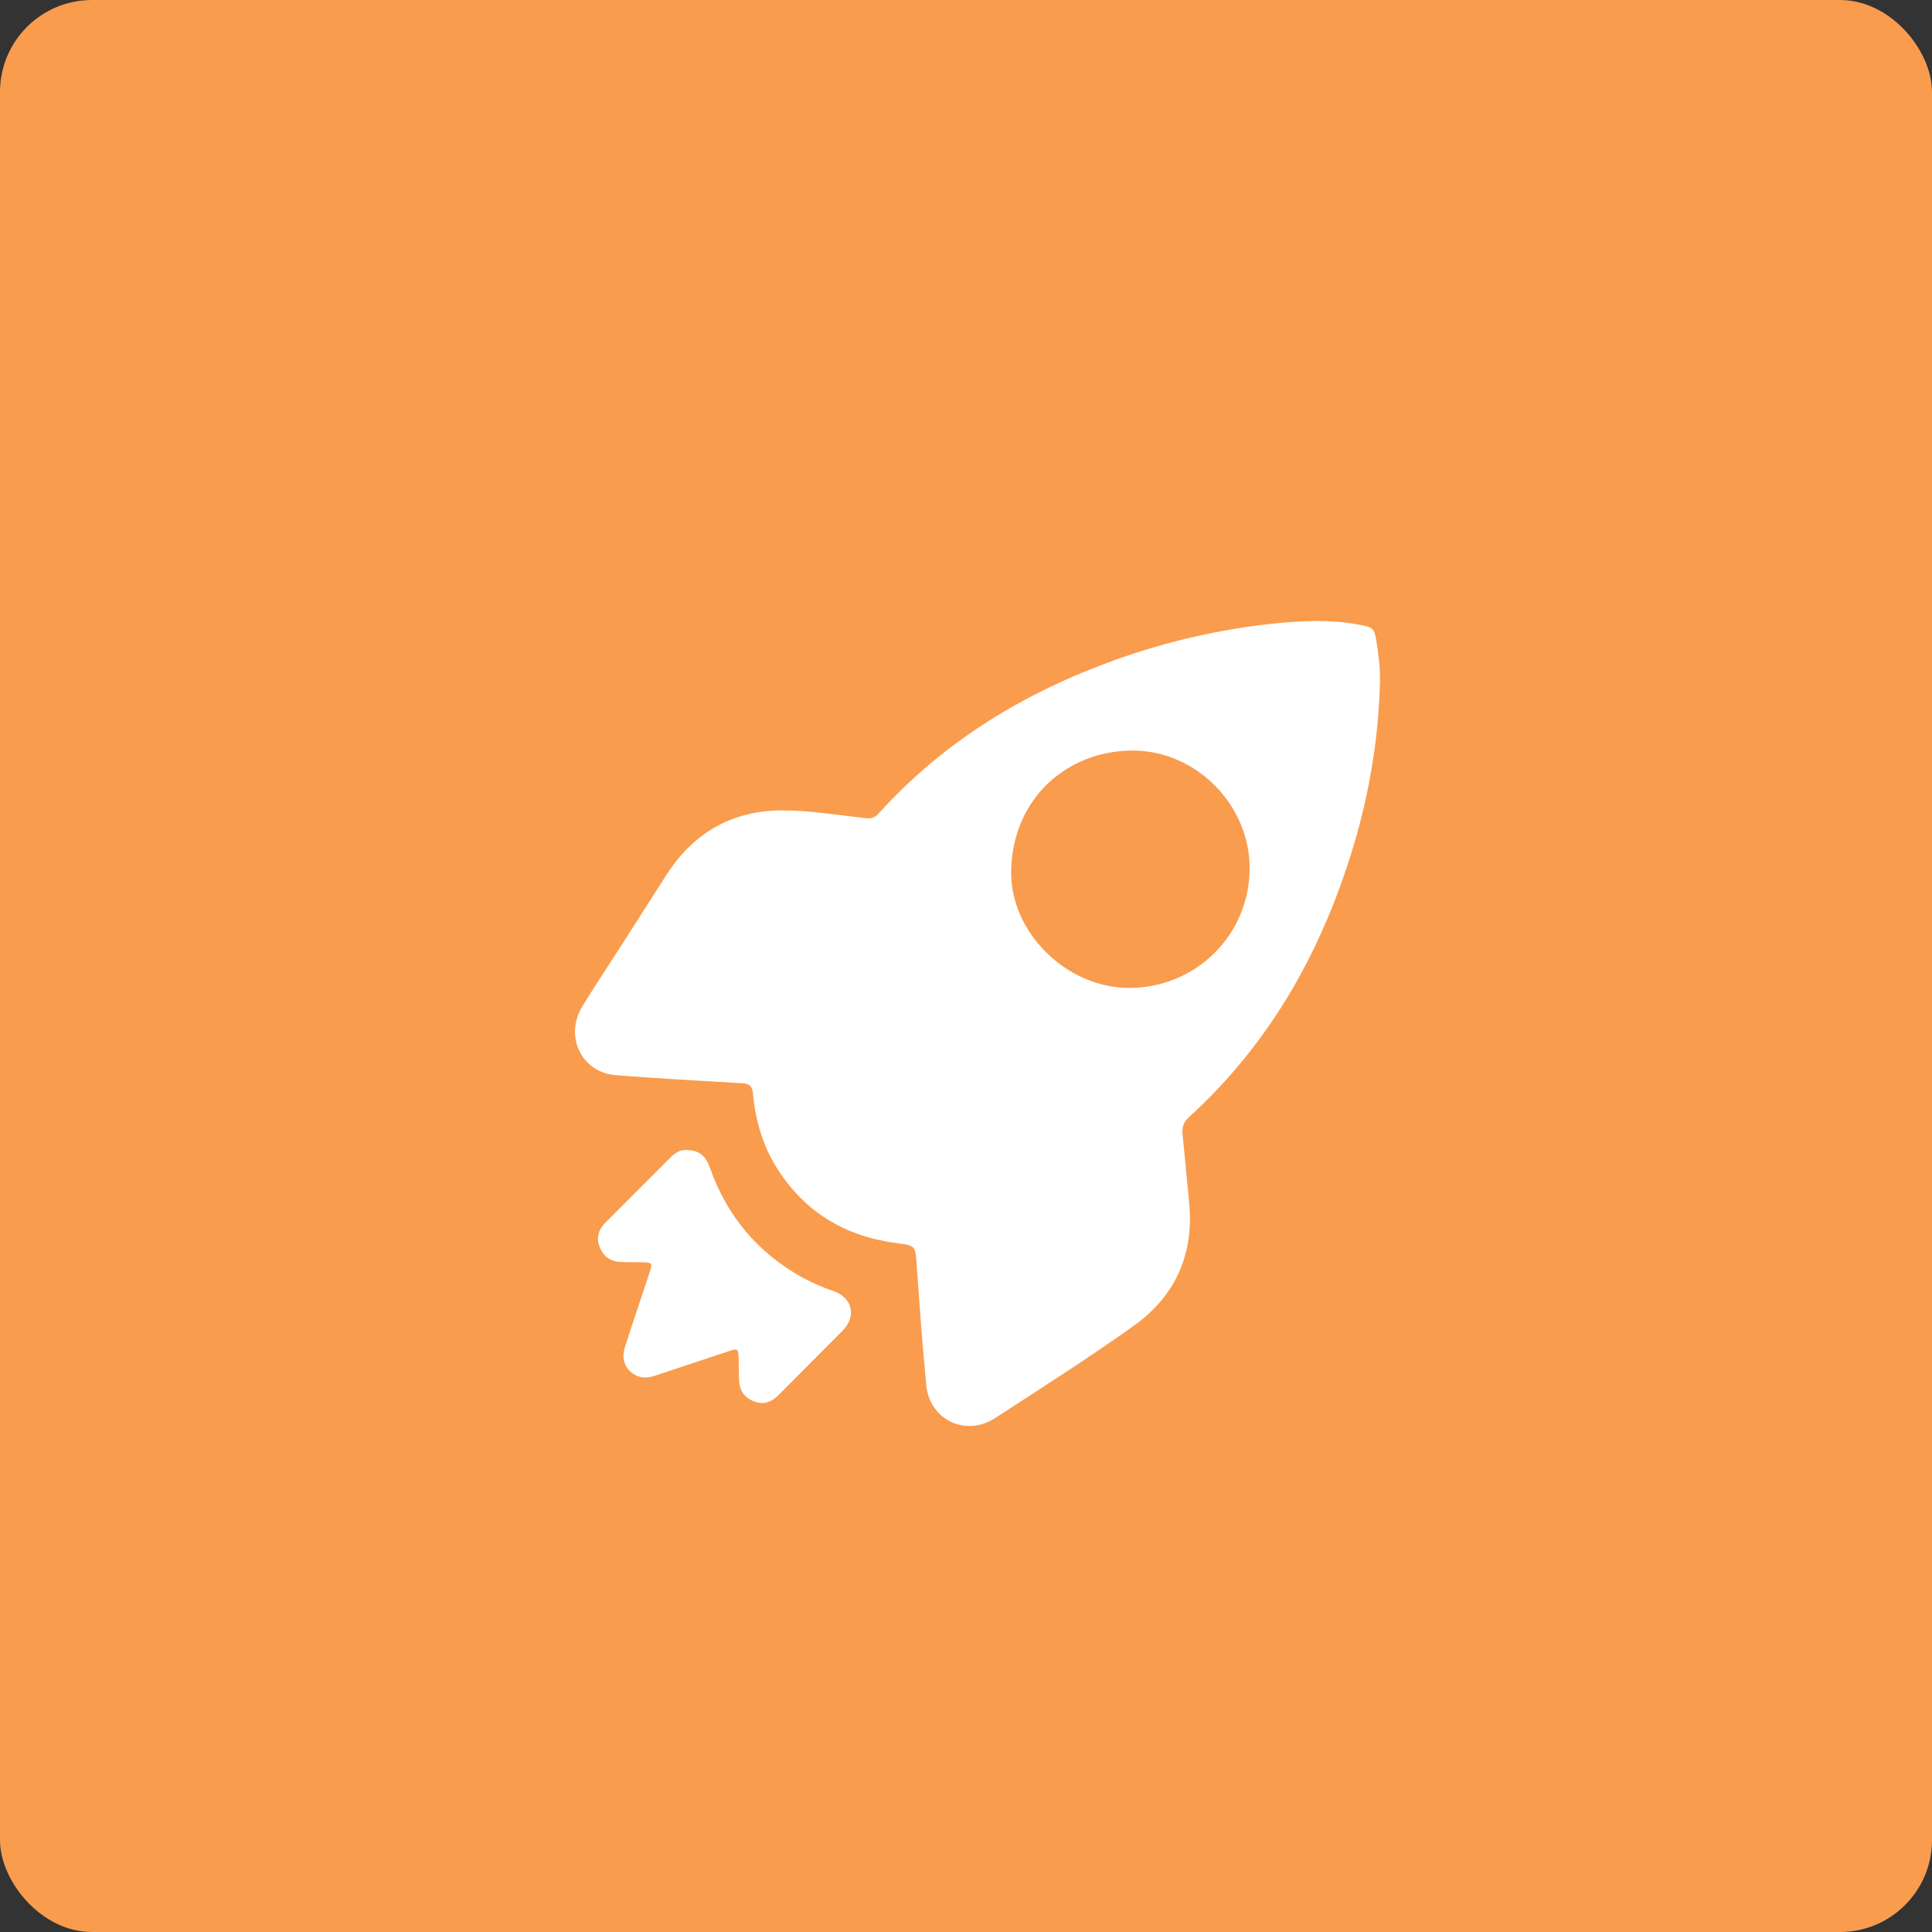
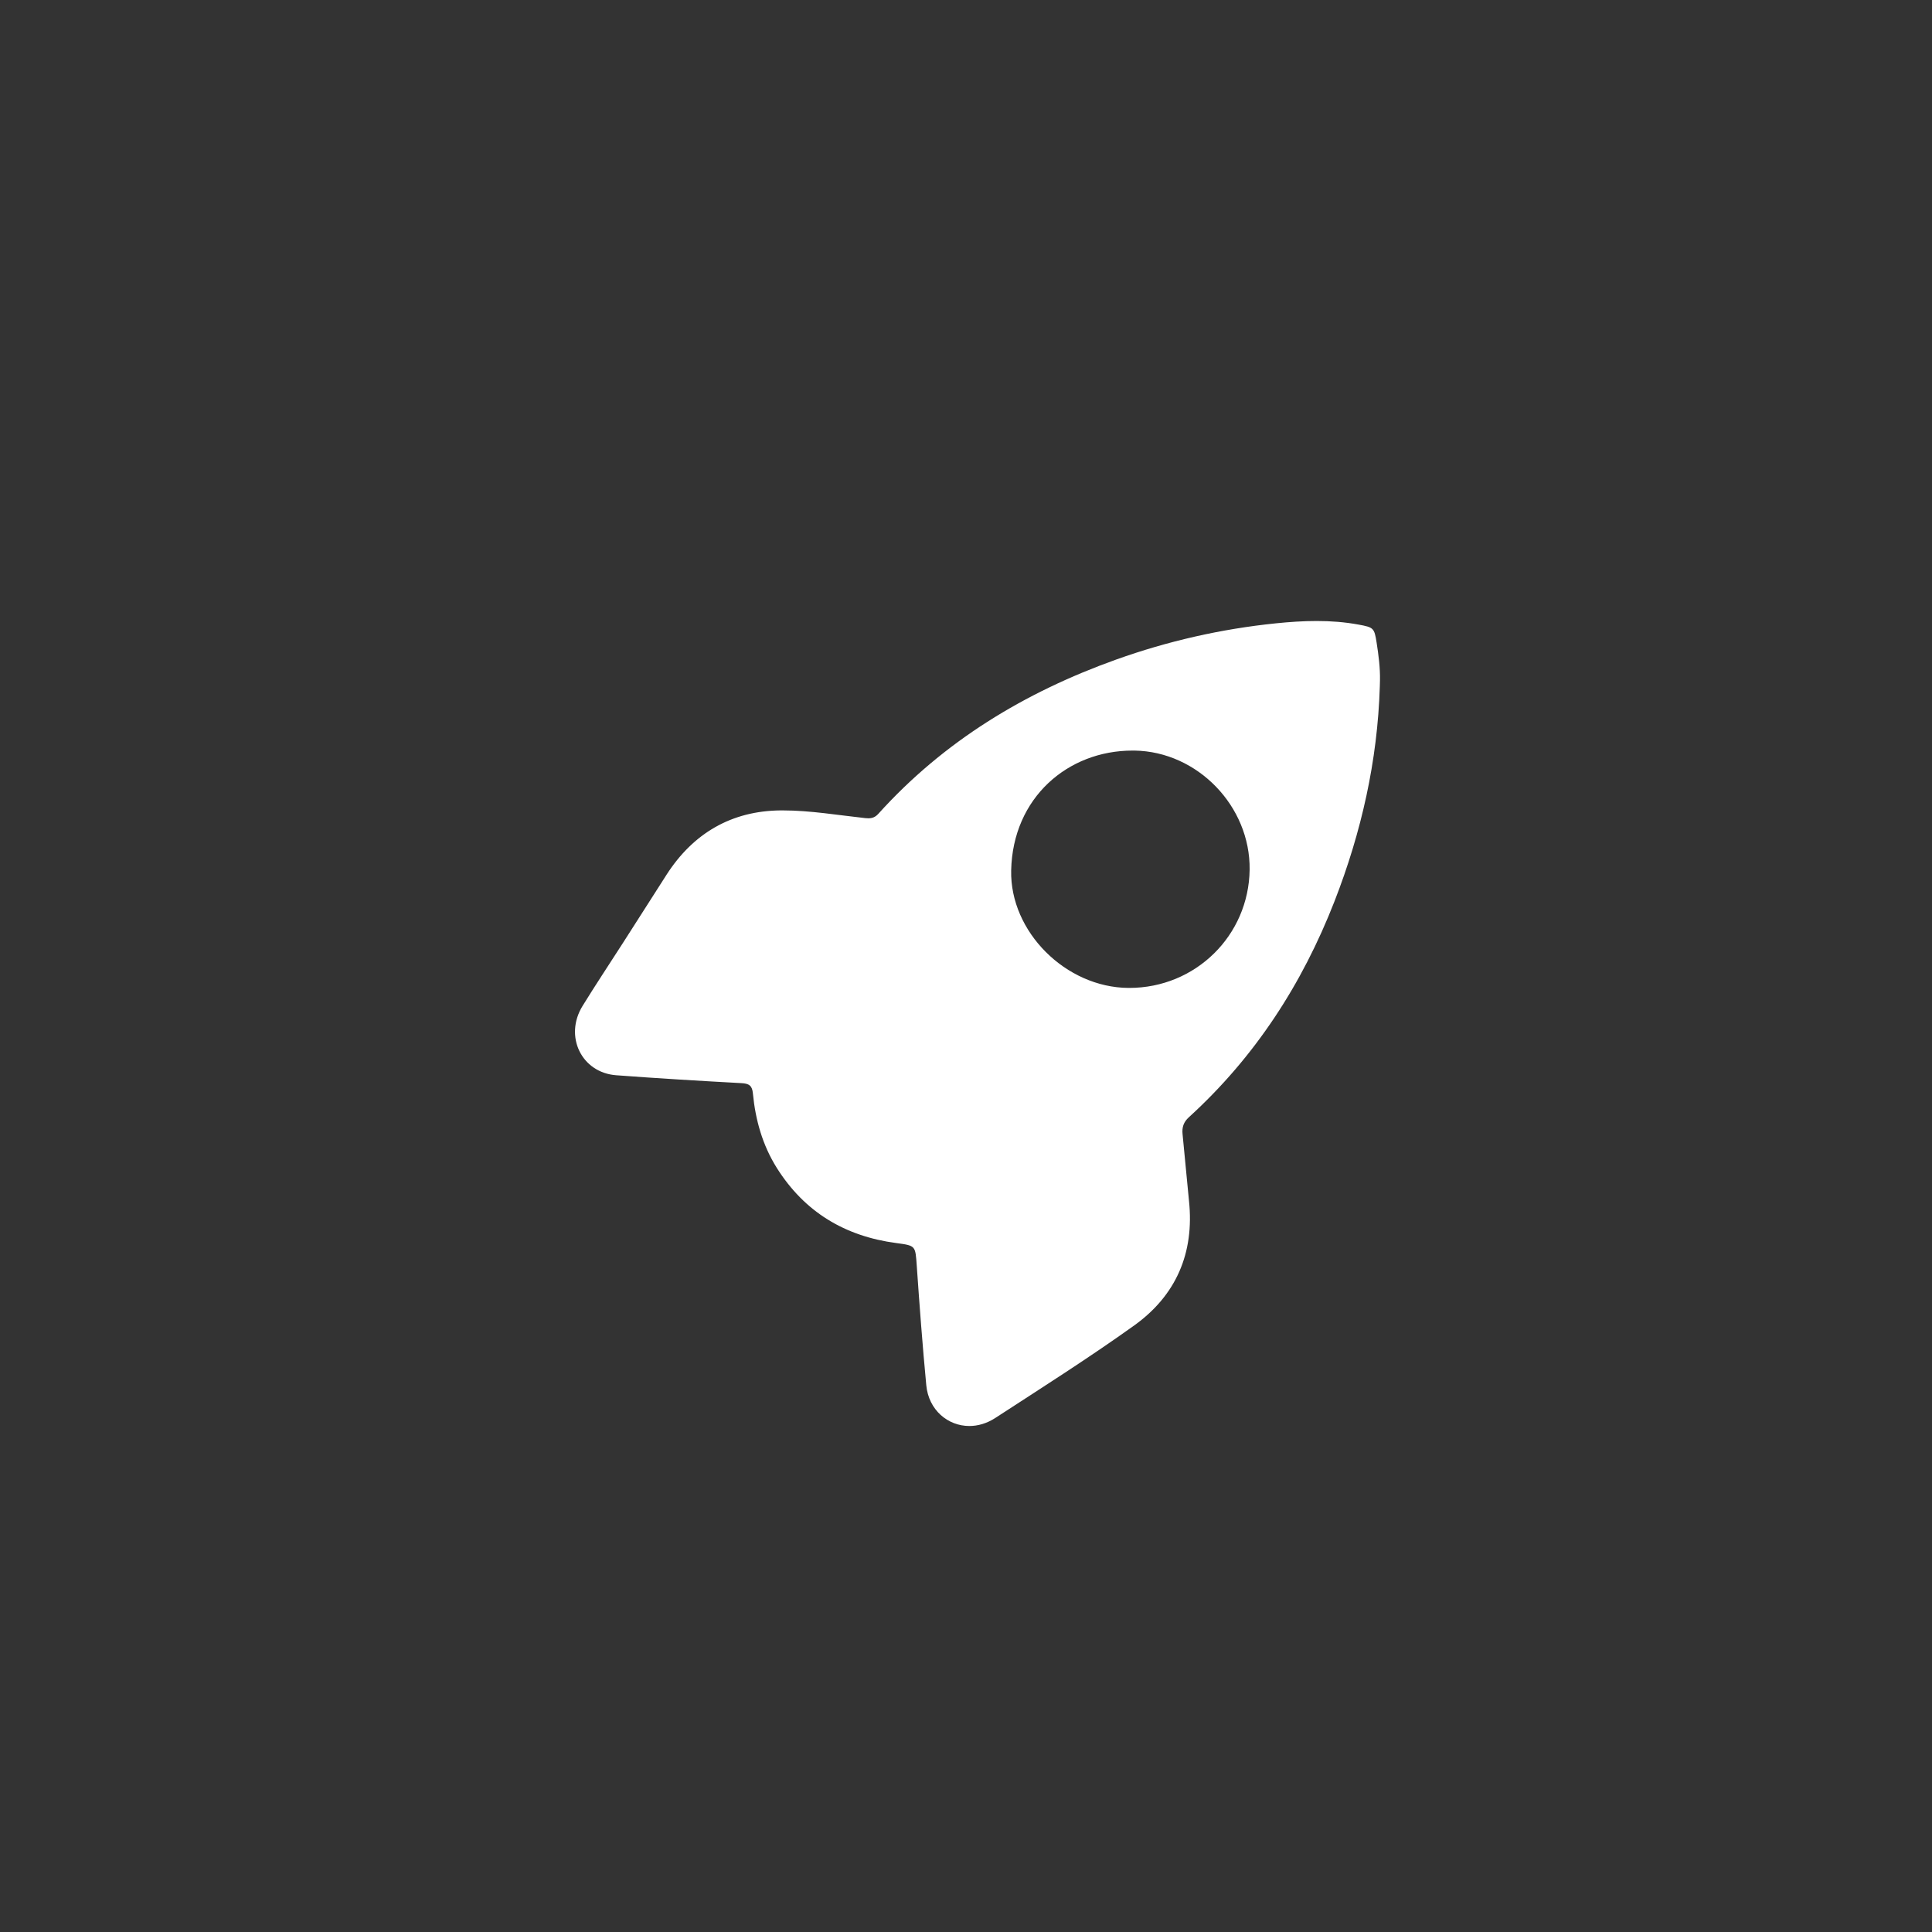
<svg xmlns="http://www.w3.org/2000/svg" width="84px" height="84px" viewBox="0 0 84 84" version="1.1">
  <rect x="0" y="0" width="84" height="84" fill="#333333" stroke="none" />
  <title>编组 36</title>
  <g id="页面-1" stroke="none" stroke-width="1" fill="none" fill-rule="evenodd">
    <g id="Alipay+" transform="translate(-196, -10009)">
      <g id="编组-33" transform="translate(160, 9472)">
        <g id="编组-36" transform="translate(36, 537)">
-           <rect id="矩形" fill="#F99C4E" x="0" y="0" width="84" height="84" rx="4" />
          <g id="火箭,快速,技术,升级" transform="translate(25, 27)" fill="#FFFFFF" fill-rule="nonzero">
            <path d="M34.852,0.934 C34.753,0.302 34.719,0.275 34.066,0.156 C33.461,0.044 32.856,0 32.247,0 C31.653,0 31.058,0.041 30.466,0.102 C28.091,0.346 25.773,0.873 23.524,1.678 C19.542,3.104 16.028,5.233 13.184,8.388 C13.054,8.53 12.921,8.578 12.753,8.578 C12.712,8.578 12.671,8.574 12.627,8.571 C11.431,8.442 10.231,8.235 9.031,8.235 L8.949,8.235 C6.809,8.252 5.141,9.226 3.982,11.029 C3.35,12.014 2.721,13.002 2.089,13.99 C1.501,14.907 0.899,15.811 0.328,16.738 C-0.482,18.055 0.284,19.638 1.791,19.75 C3.606,19.886 5.421,19.994 7.236,20.093 C7.565,20.11 7.705,20.198 7.735,20.544 C7.845,21.692 8.152,22.785 8.771,23.774 C9.978,25.696 11.735,26.752 13.977,27.047 C14.821,27.159 14.797,27.166 14.859,28.032 C14.979,29.764 15.109,31.499 15.273,33.227 C15.375,34.307 16.213,35 17.146,35 C17.515,35 17.901,34.891 18.264,34.657 C20.291,33.339 22.338,32.042 24.303,30.636 C26.136,29.326 26.932,27.478 26.696,25.22 C26.597,24.252 26.515,23.281 26.416,22.313 C26.385,22.015 26.457,21.787 26.693,21.573 C29.567,18.955 31.618,15.787 33.02,12.191 C34.192,9.182 34.893,6.078 34.992,2.849 C34.996,2.757 34.999,2.666 34.999,2.577 C35.009,2.024 34.937,1.477 34.852,0.934 Z M24.098,15.953 L24.061,15.953 C21.343,15.933 18.906,13.515 18.964,10.843 C19.033,7.674 21.436,5.634 24.235,5.634 L24.331,5.634 C27.065,5.678 29.366,8.051 29.332,10.812 C29.294,13.681 26.977,15.953 24.098,15.953 L24.098,15.953 Z" id="形状" />
-             <path d="M11.633,30.86 C10.712,31.793 9.78,32.712 8.863,33.64 C8.643,33.863 8.407,34 8.134,34 C8.028,34 7.915,33.98 7.795,33.933 C7.359,33.774 7.15,33.451 7.13,32.998 C7.117,32.712 7.123,32.425 7.117,32.139 C7.107,31.799 7.103,31.676 6.97,31.676 C6.897,31.676 6.787,31.713 6.618,31.769 C5.583,32.112 4.552,32.459 3.518,32.801 C3.362,32.855 3.202,32.891 3.049,32.891 C2.903,32.891 2.756,32.858 2.61,32.778 C2.168,32.528 2.001,32.086 2.178,31.543 C2.52,30.481 2.883,29.422 3.232,28.36 C3.385,27.901 3.375,27.891 2.879,27.881 C2.58,27.877 2.281,27.881 1.981,27.867 C1.546,27.847 1.236,27.634 1.073,27.222 C0.917,26.819 1.017,26.469 1.31,26.173 C2.271,25.207 3.235,24.242 4.2,23.28 C4.373,23.107 4.579,23 4.802,23 C4.825,23 4.848,23 4.868,23.003 C5.39,23.01 5.68,23.243 5.869,23.776 C6.604,25.873 7.941,27.461 9.88,28.54 C10.309,28.776 10.758,28.969 11.224,29.129 C12.065,29.416 12.255,30.231 11.633,30.86 L11.633,30.86 Z" id="路径" />
          </g>
        </g>
      </g>
    </g>
  </g>
</svg>